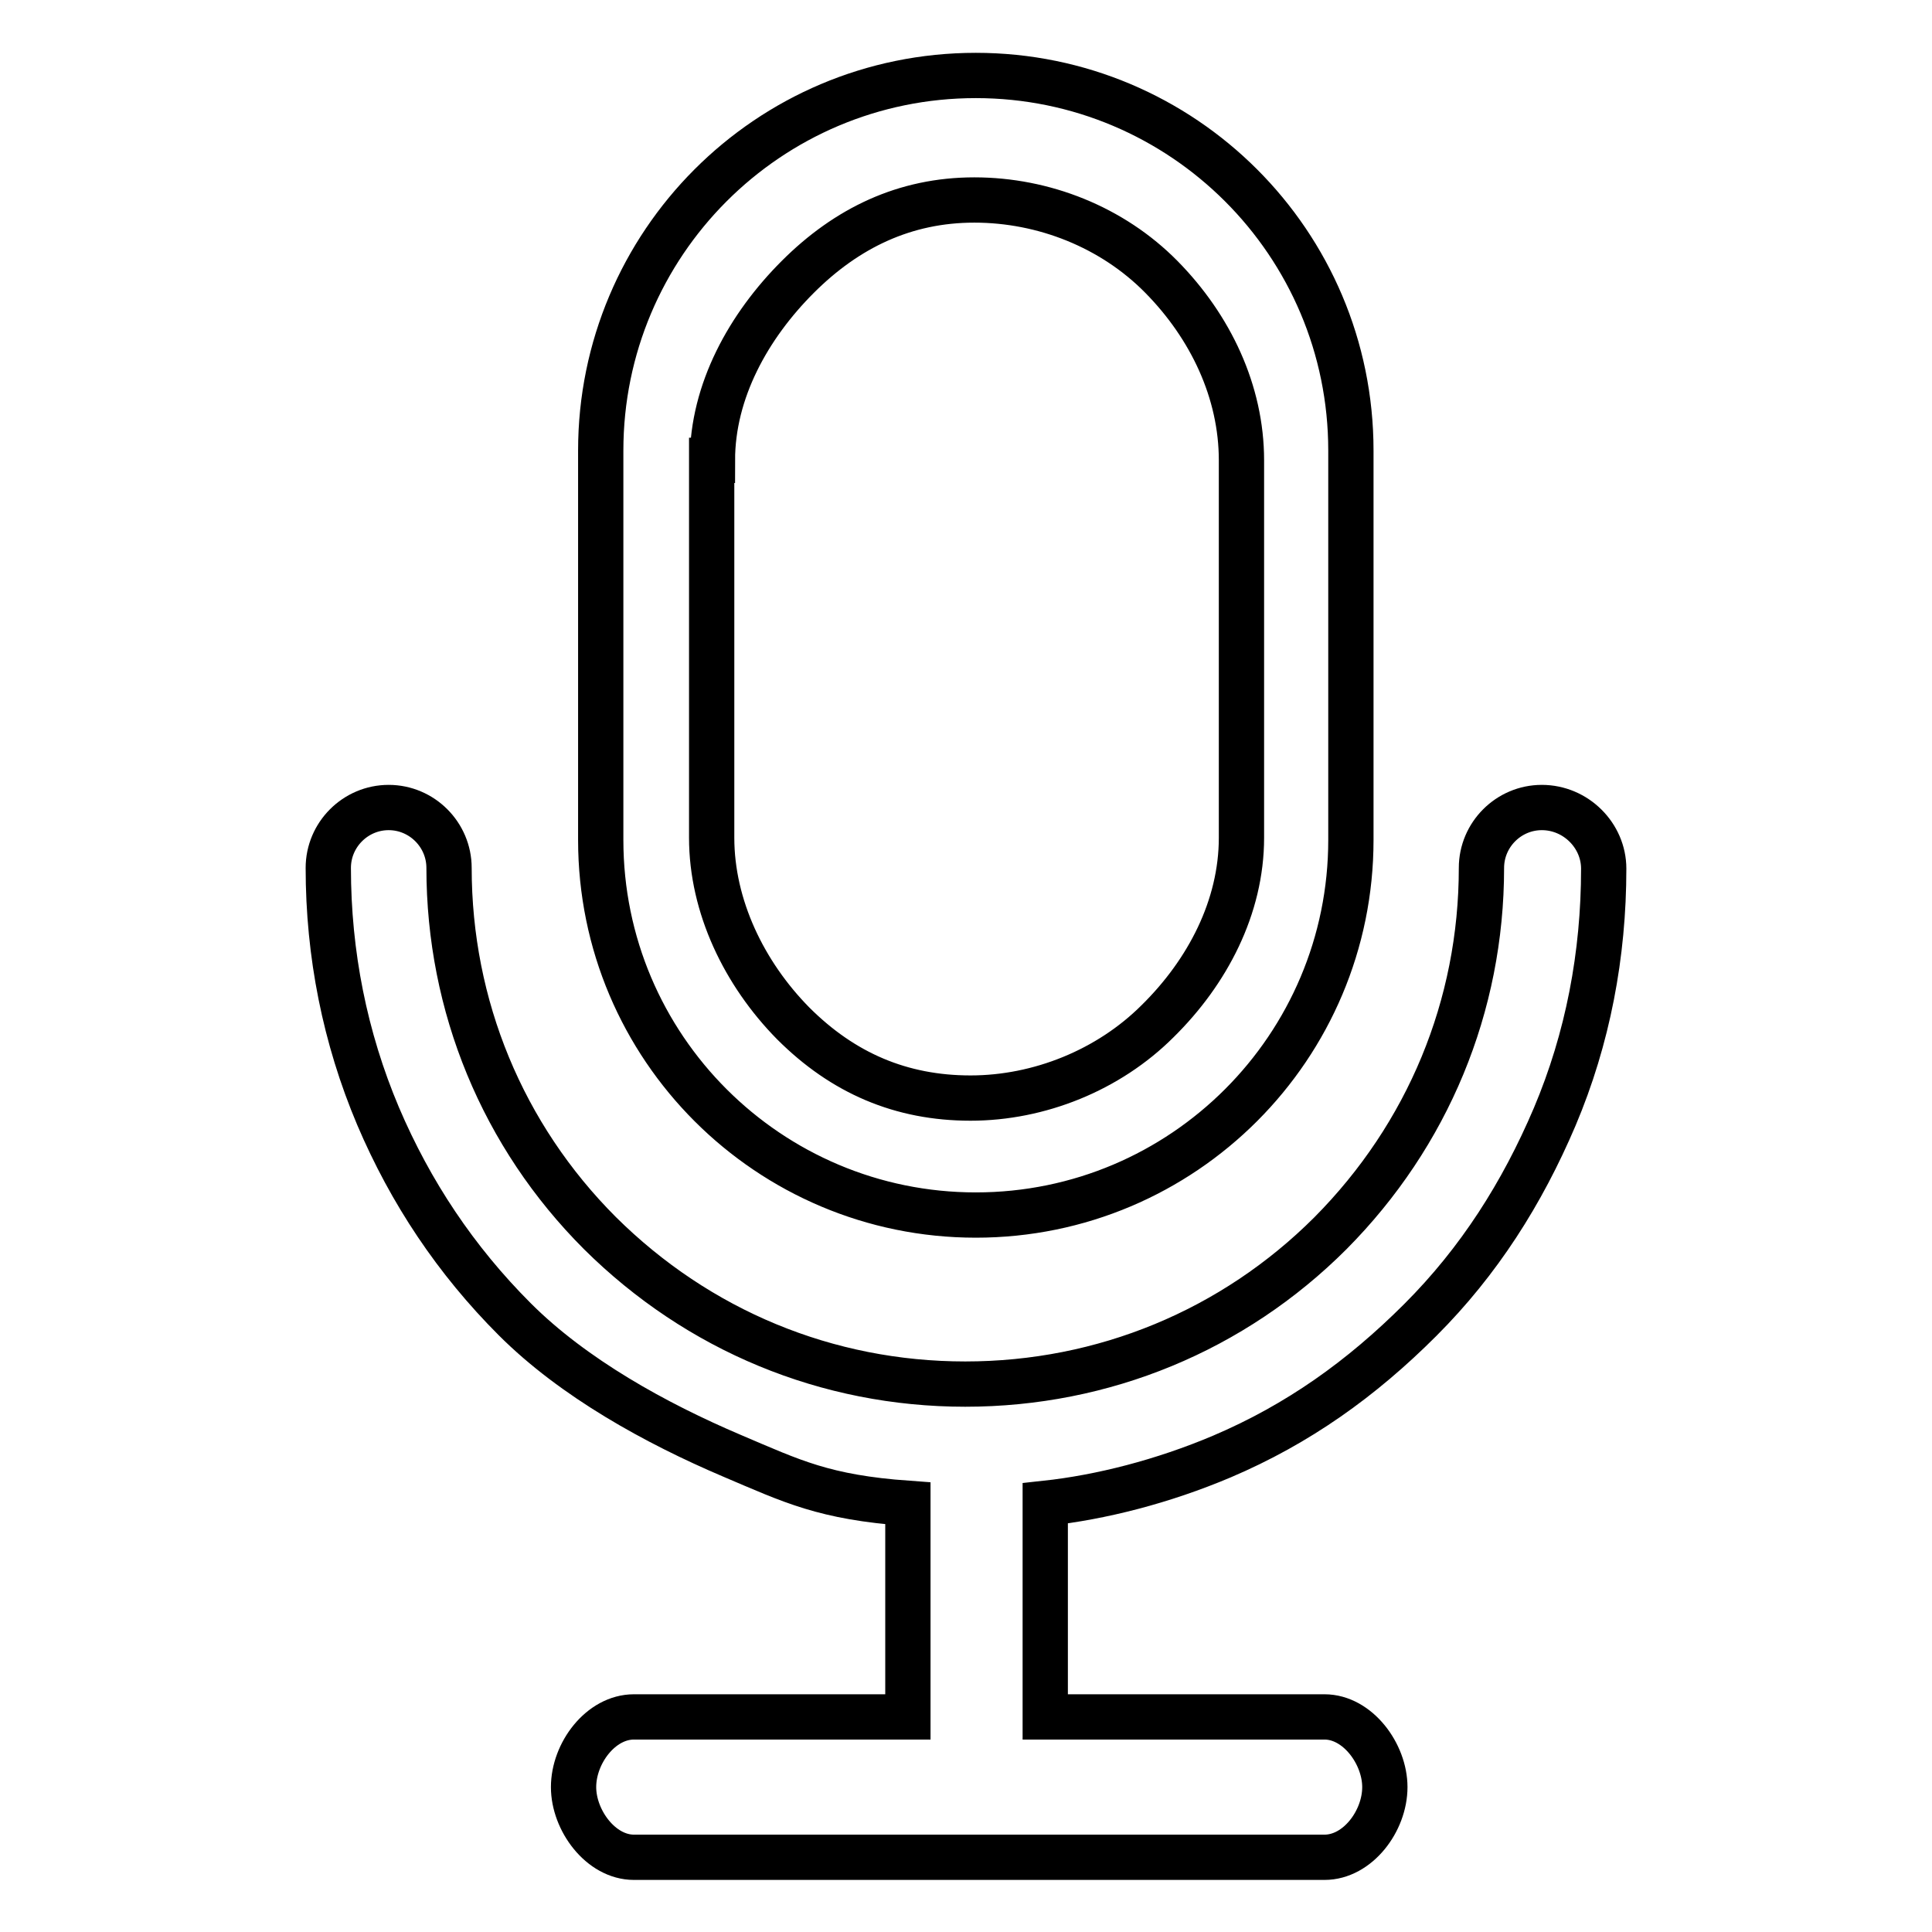
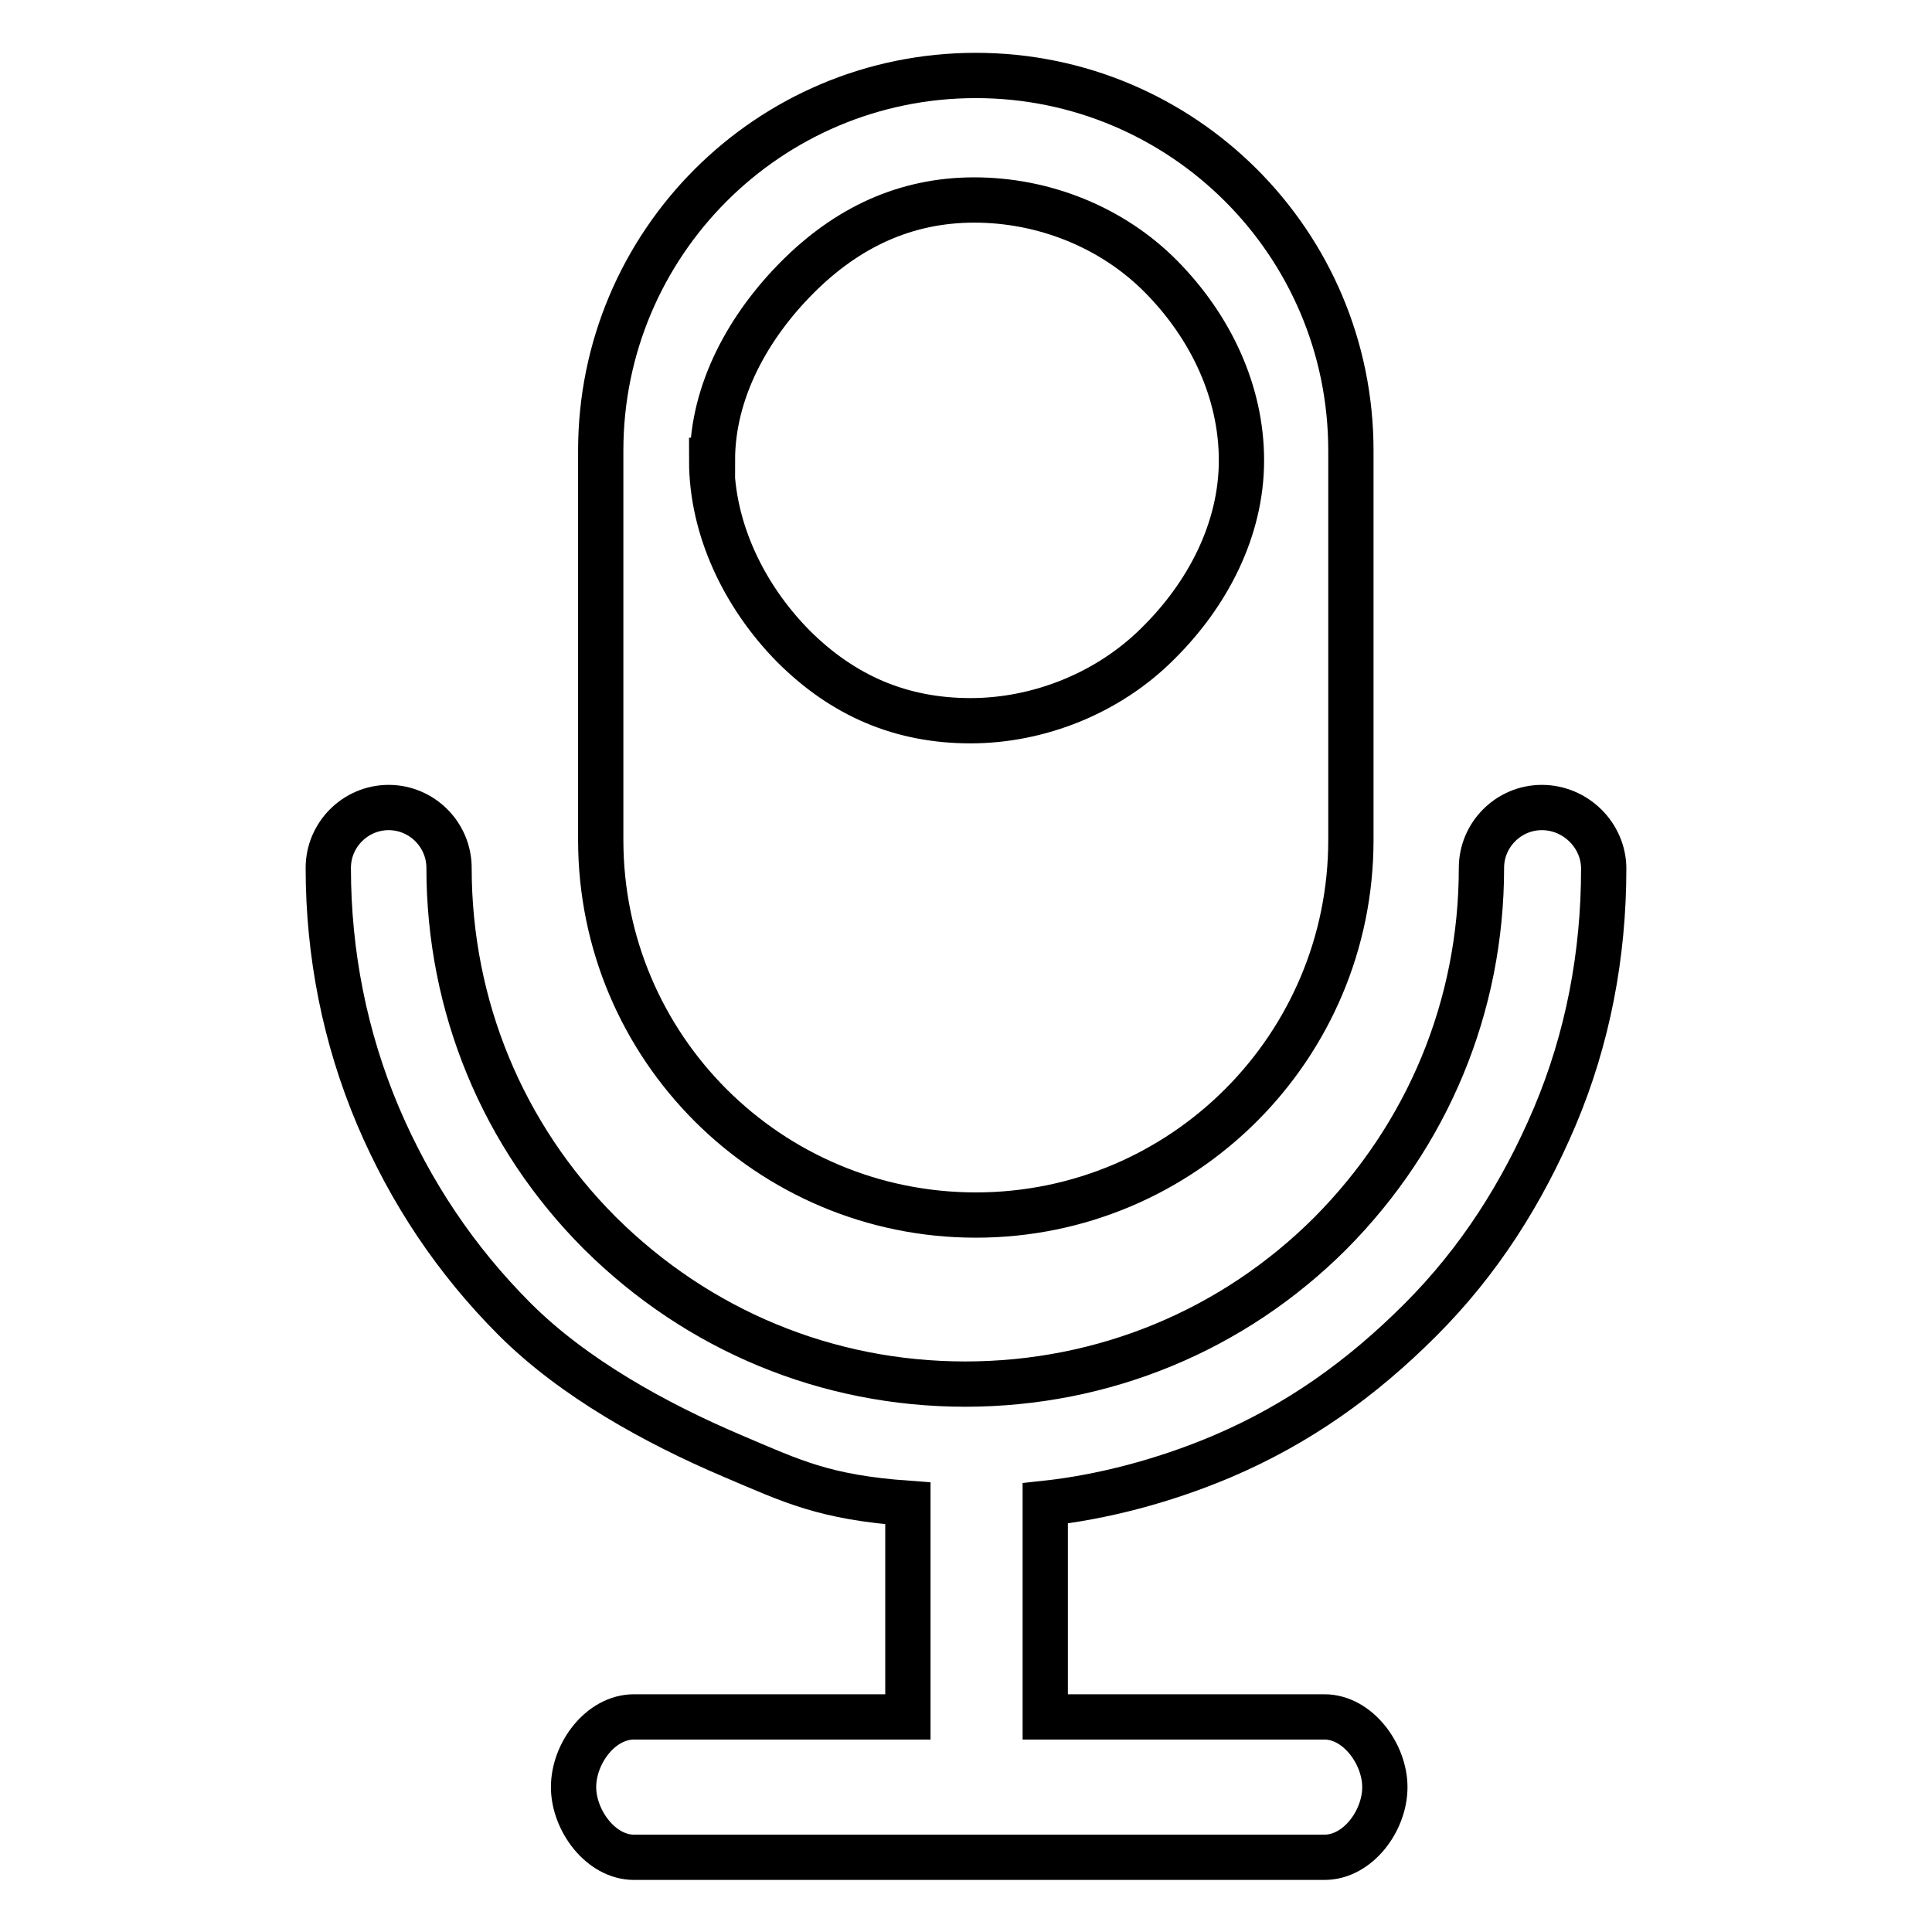
<svg xmlns="http://www.w3.org/2000/svg" version="1.1" x="0px" y="0px" viewBox="0 0 256 256" enable-background="new 0 0 256 256" xml:space="preserve">
  <g>
-     <path stroke-width="6" fill-opacity="0" stroke="#000000" d="M179,59.7c0-27.5-22.3-49.7-49.7-49.7c-27.5,0-49.7,22.3-49.7,49.7v51.6c0,27.5,22.3,49.7,49.7,49.7 c27.5,0,49.7-22.3,49.7-49.7V59.7z M94.4,61c0-9.2,4.8-17.8,11.3-24.3c6.5-6.5,14.2-10.2,23.4-10.2c9.2,0,18.3,3.6,24.8,10.2 c6.5,6.6,10.6,15.2,10.6,24.3v50c0,9.2-4.5,17.8-11.1,24.3c-6.5,6.5-15.7,10.2-24.8,10.2c-9.2,0-16.9-3.3-23.5-9.9 c-6.5-6.6-10.8-15.5-10.8-24.6V61z M204.3,107c-4.4,0-8,3.6-8,8c0,18.3-7.1,35.4-20,48.4c-12.9,12.9-30.1,20-48.4,20 c-18.3,0-35.4-7.1-48.4-20c-12.9-12.9-20-30.1-20-48.4c0-4.4-3.6-8-8-8c-4.4,0-8,3.6-8,8c0,11.4,2.2,22.5,6.6,32.9 c4.3,10.1,10.3,19.1,18.1,26.9s18.7,13.8,28.8,18.1c8,3.4,12.2,5.5,23.3,6.3v28.3H84c-4.4,0-8,4.8-8,9.3c0,4.4,3.6,9.3,8,9.3h91.5 c4.4,0,8-4.8,8-9.3c0-4.4-3.6-9.3-8-9.3h-37v-28.3c7.4-0.8,15.6-2.9,23.4-6.2c10.1-4.3,18.5-10.3,26.3-18.1 c7.8-7.8,13.5-16.8,17.8-26.9c4.4-10.4,6.5-21.5,6.5-32.9C212.5,110.7,208.8,107,204.3,107L204.3,107z" />
+     <path stroke-width="6" fill-opacity="0" stroke="#000000" d="M179,59.7c0-27.5-22.3-49.7-49.7-49.7c-27.5,0-49.7,22.3-49.7,49.7v51.6c0,27.5,22.3,49.7,49.7,49.7 c27.5,0,49.7-22.3,49.7-49.7V59.7z M94.4,61c0-9.2,4.8-17.8,11.3-24.3c6.5-6.5,14.2-10.2,23.4-10.2c9.2,0,18.3,3.6,24.8,10.2 c6.5,6.6,10.6,15.2,10.6,24.3c0,9.2-4.5,17.8-11.1,24.3c-6.5,6.5-15.7,10.2-24.8,10.2c-9.2,0-16.9-3.3-23.5-9.9 c-6.5-6.6-10.8-15.5-10.8-24.6V61z M204.3,107c-4.4,0-8,3.6-8,8c0,18.3-7.1,35.4-20,48.4c-12.9,12.9-30.1,20-48.4,20 c-18.3,0-35.4-7.1-48.4-20c-12.9-12.9-20-30.1-20-48.4c0-4.4-3.6-8-8-8c-4.4,0-8,3.6-8,8c0,11.4,2.2,22.5,6.6,32.9 c4.3,10.1,10.3,19.1,18.1,26.9s18.7,13.8,28.8,18.1c8,3.4,12.2,5.5,23.3,6.3v28.3H84c-4.4,0-8,4.8-8,9.3c0,4.4,3.6,9.3,8,9.3h91.5 c4.4,0,8-4.8,8-9.3c0-4.4-3.6-9.3-8-9.3h-37v-28.3c7.4-0.8,15.6-2.9,23.4-6.2c10.1-4.3,18.5-10.3,26.3-18.1 c7.8-7.8,13.5-16.8,17.8-26.9c4.4-10.4,6.5-21.5,6.5-32.9C212.5,110.7,208.8,107,204.3,107L204.3,107z" />
  </g>
</svg>